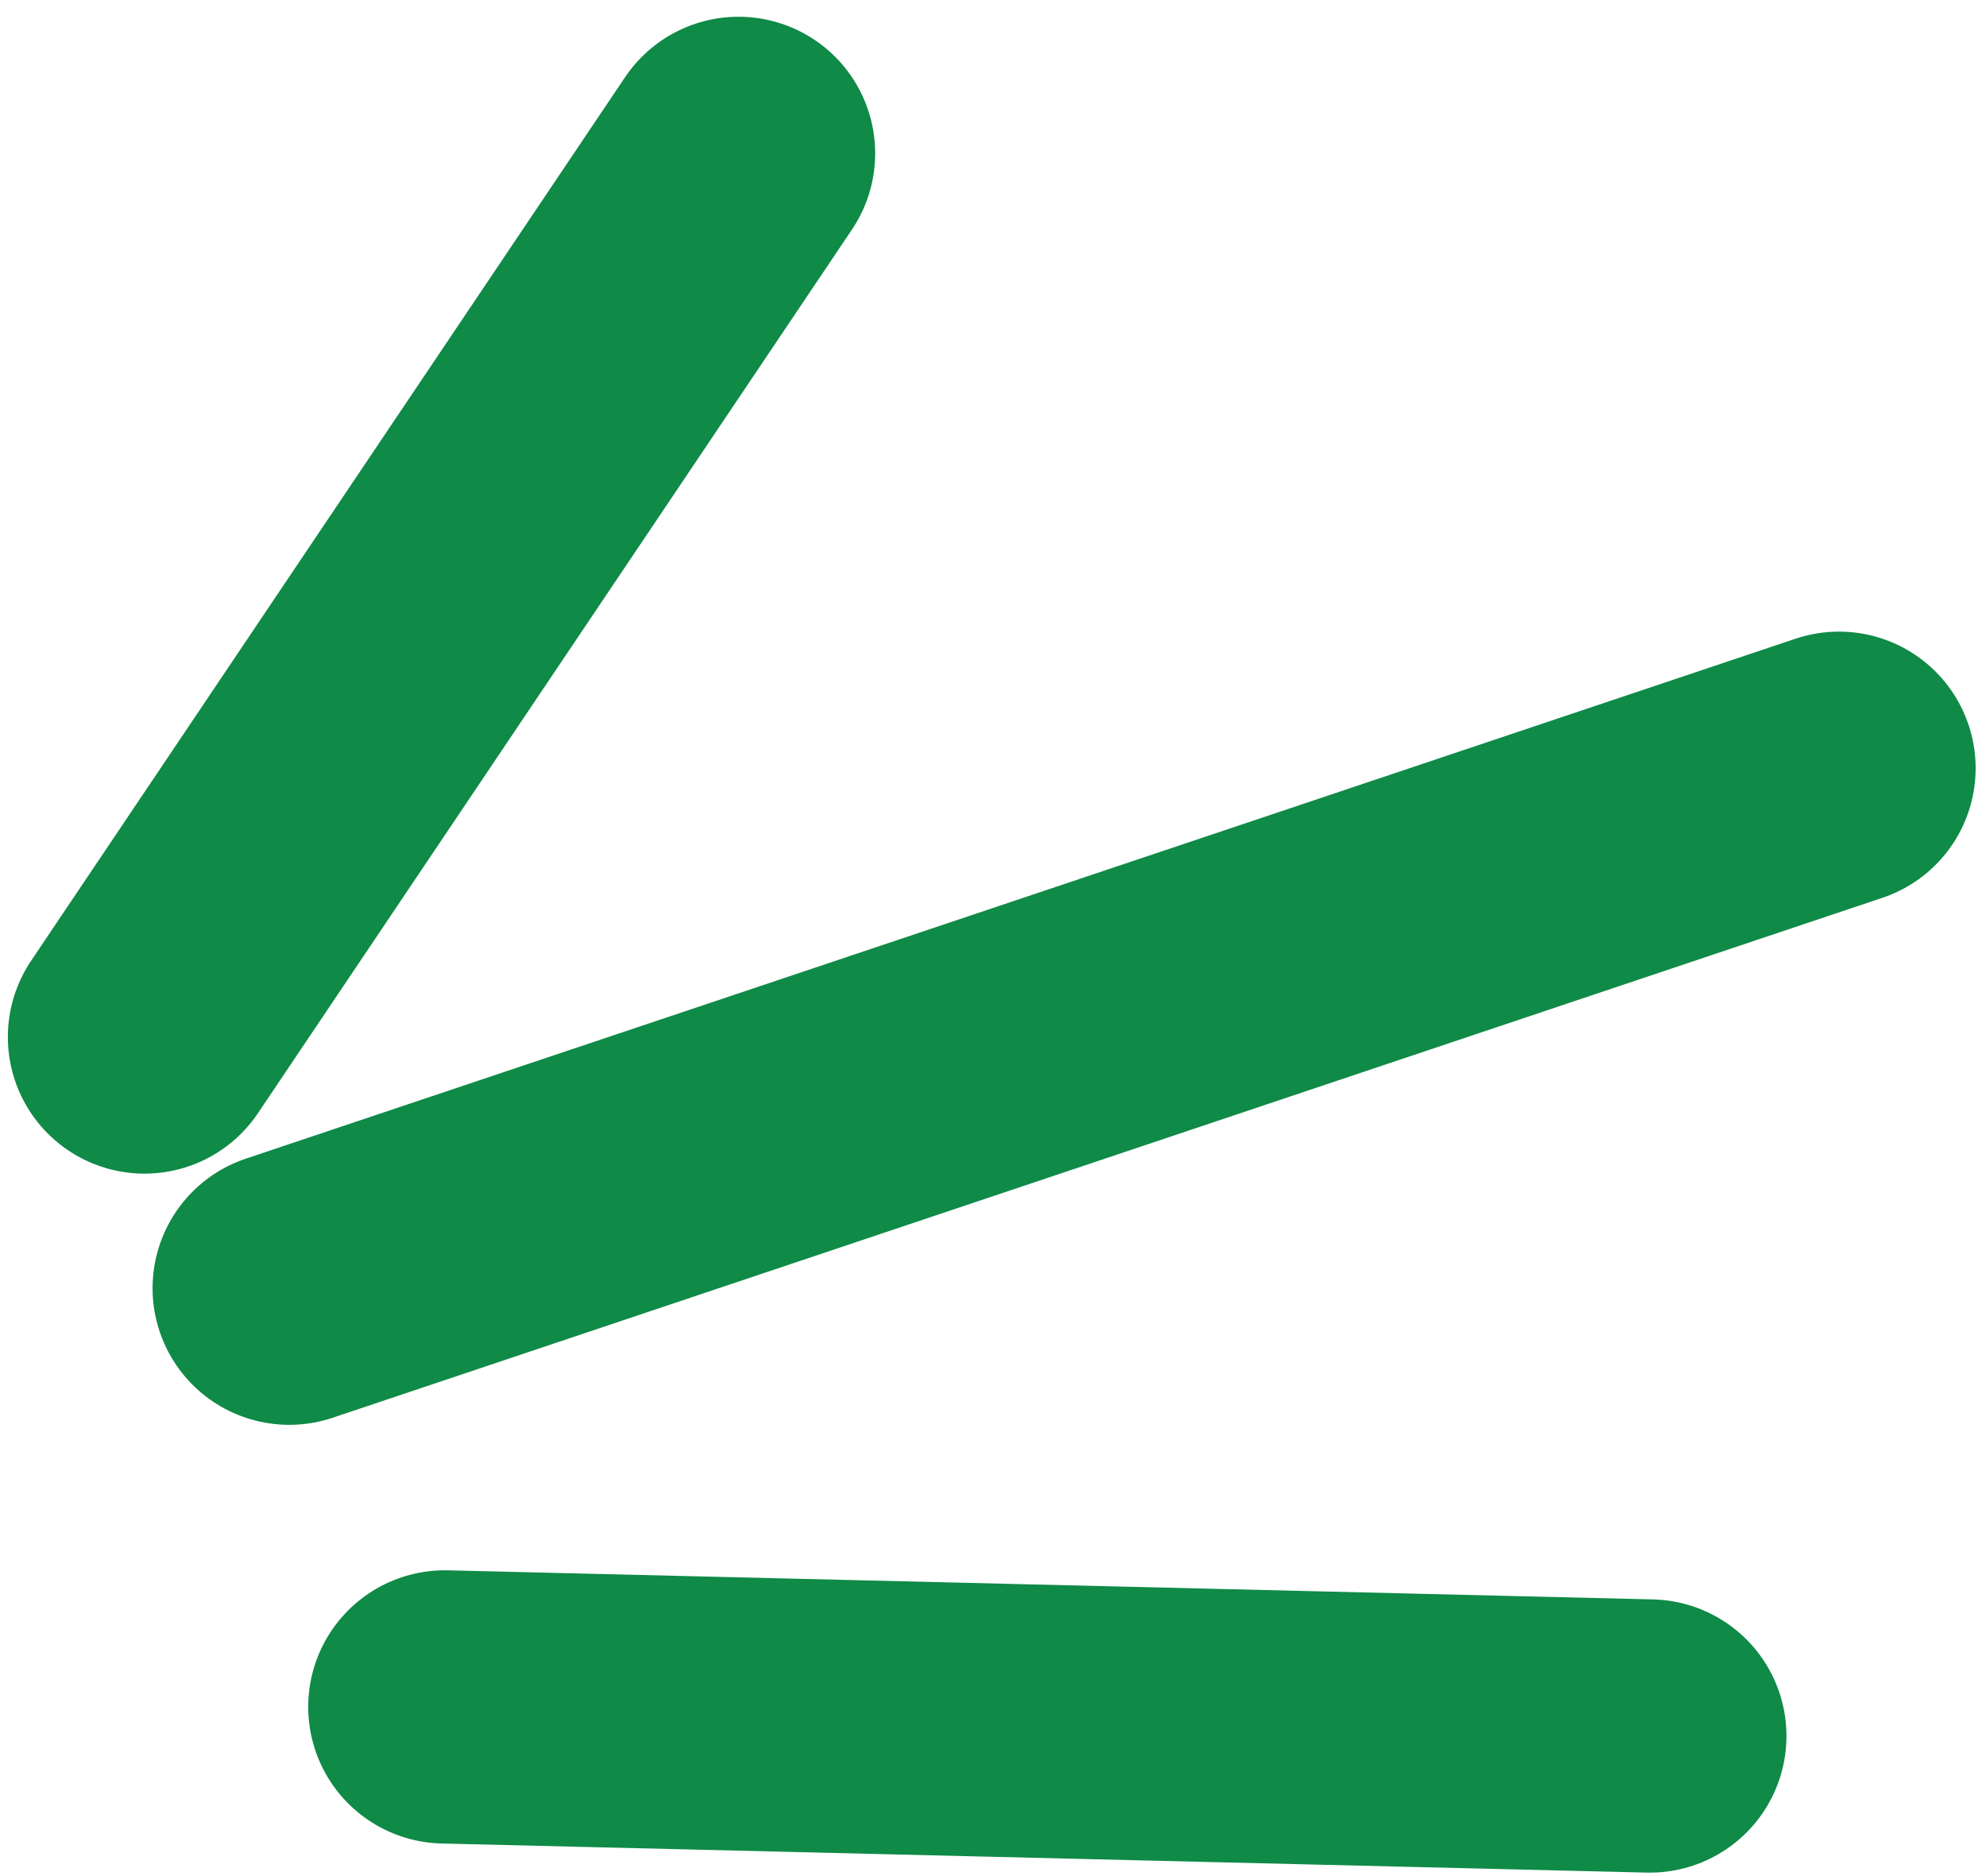
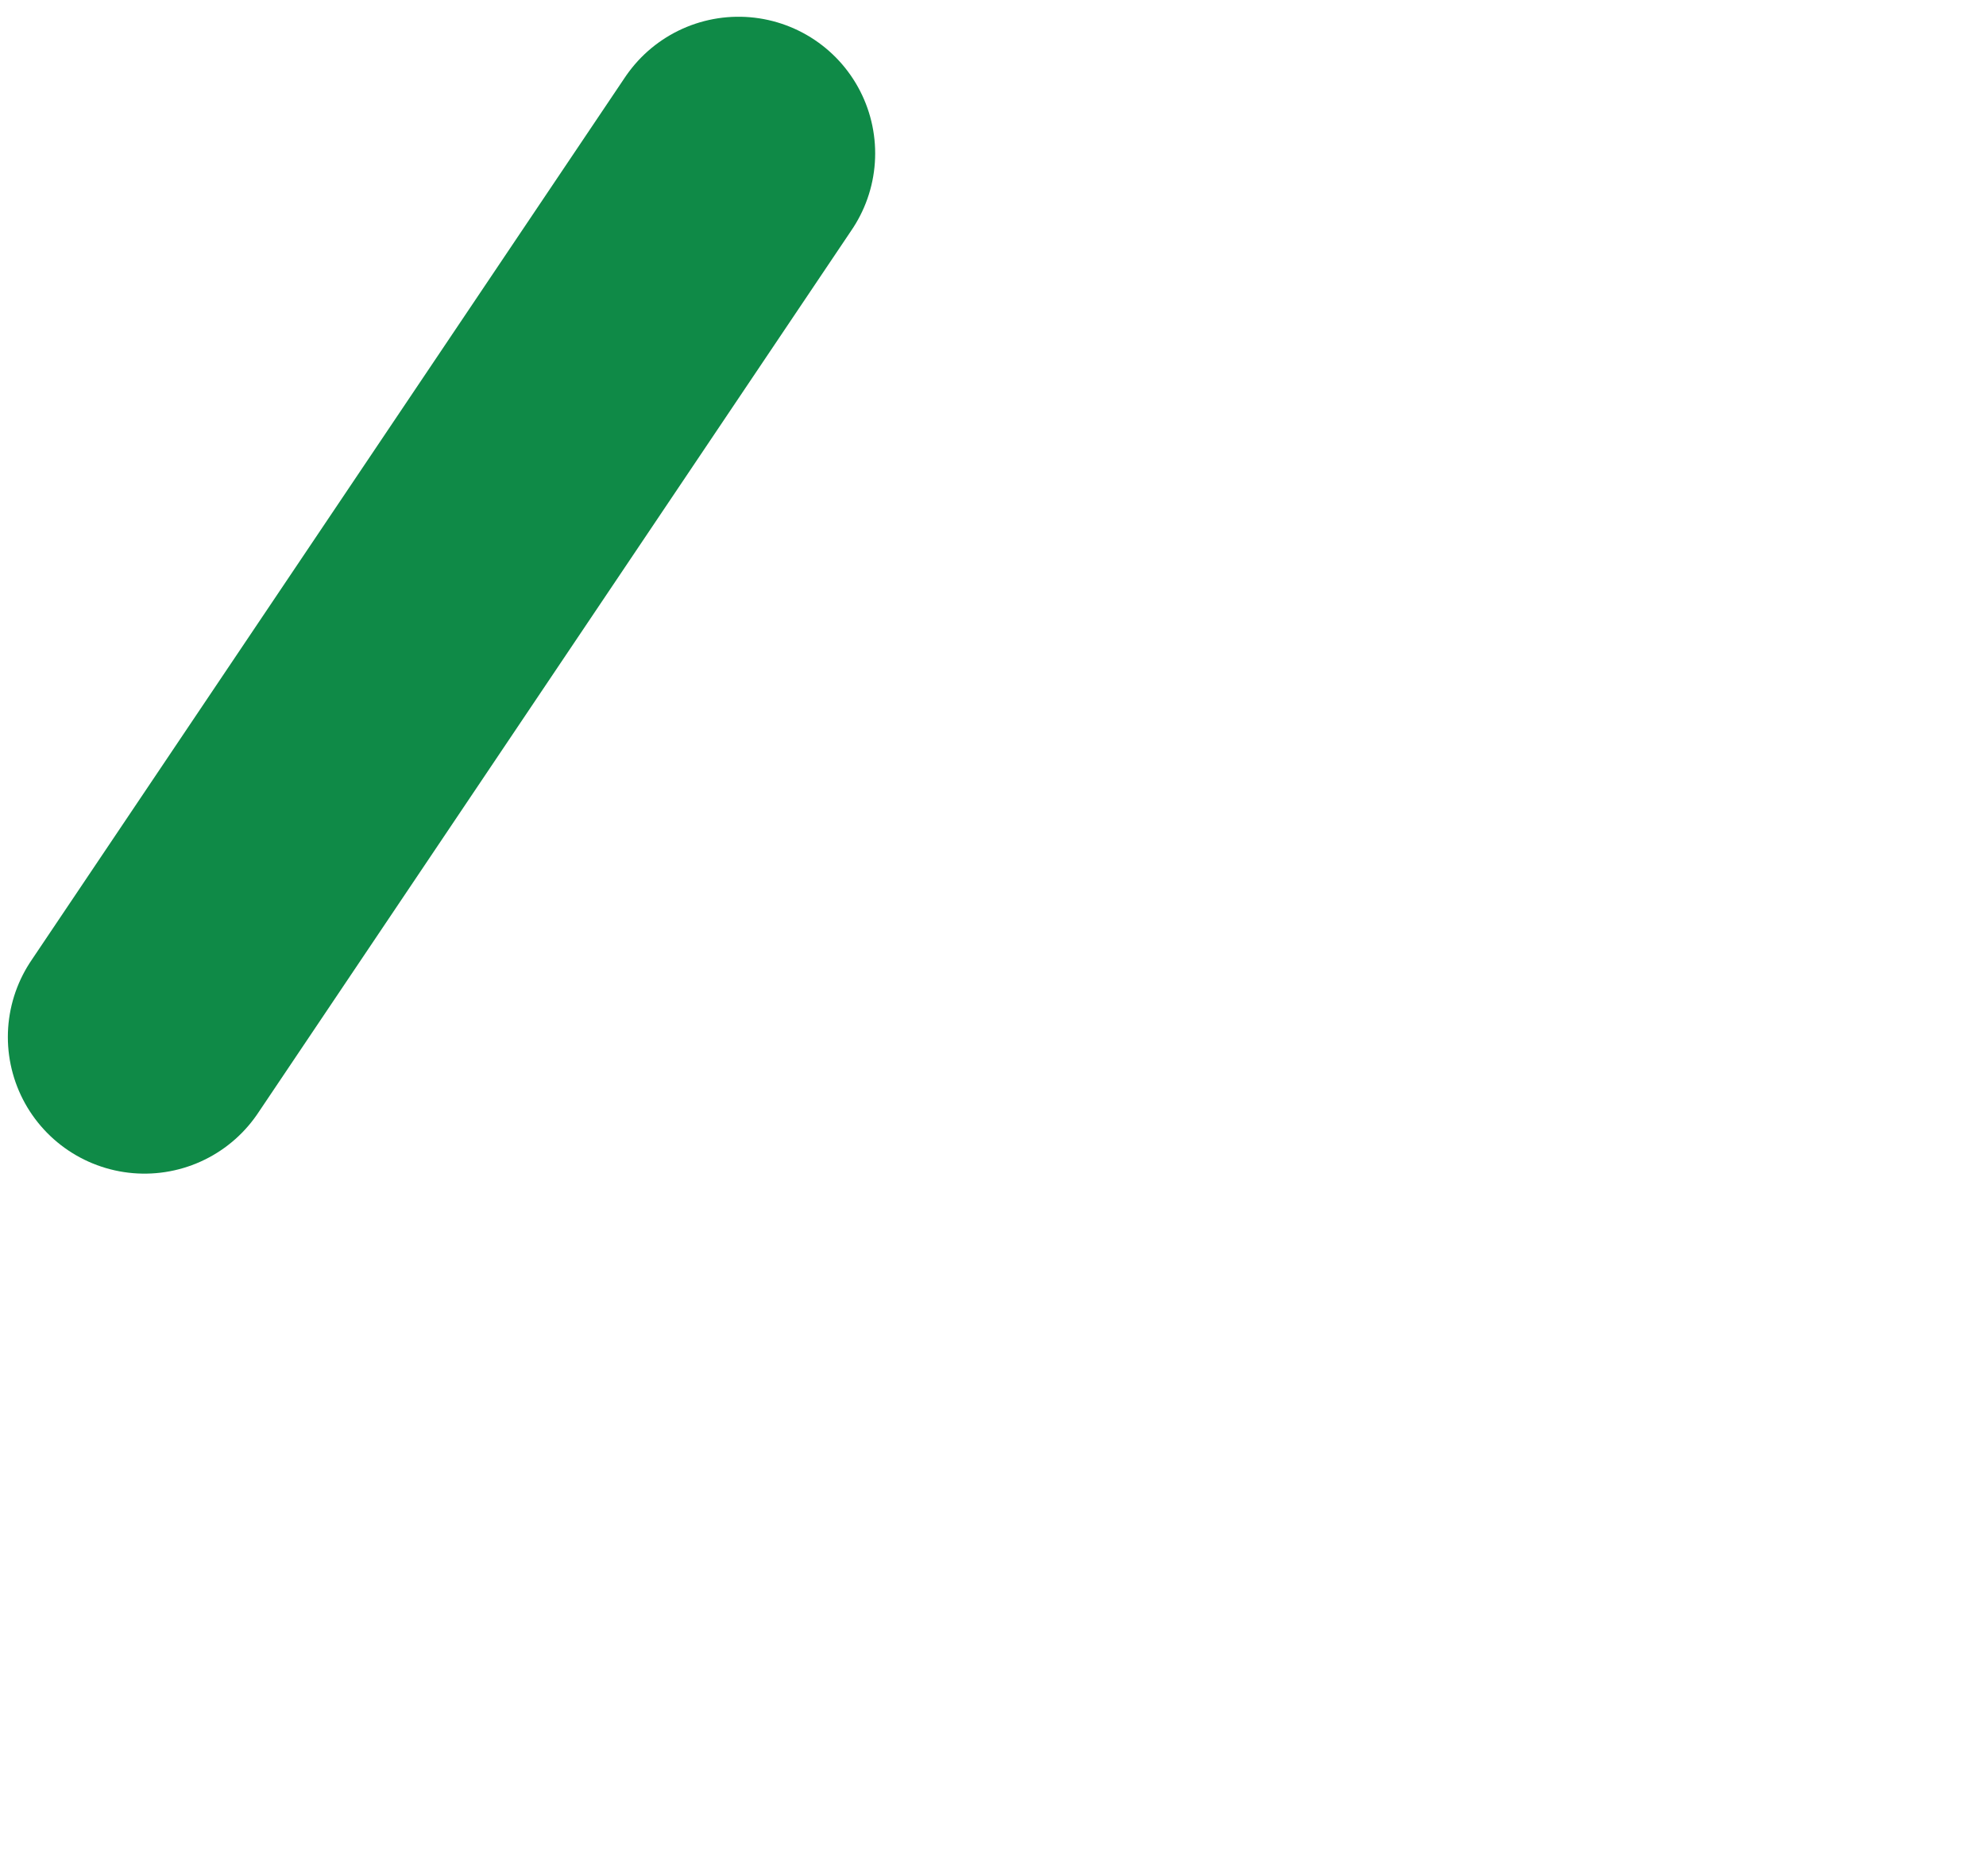
<svg xmlns="http://www.w3.org/2000/svg" width="109" height="103" viewBox="0 0 109 103" fill="none">
-   <path d="M100.931 42.173L15.874 70.716" stroke="#0F8A47" stroke-width="15" stroke-linecap="round" />
-   <path d="M90.548 95.298L24.416 93.701" stroke="#0F8A47" stroke-width="15" stroke-linecap="round" />
  <path d="M40.533 8.419L7.931 56.927" stroke="#0F8A47" stroke-width="15" stroke-linecap="round" />
</svg>